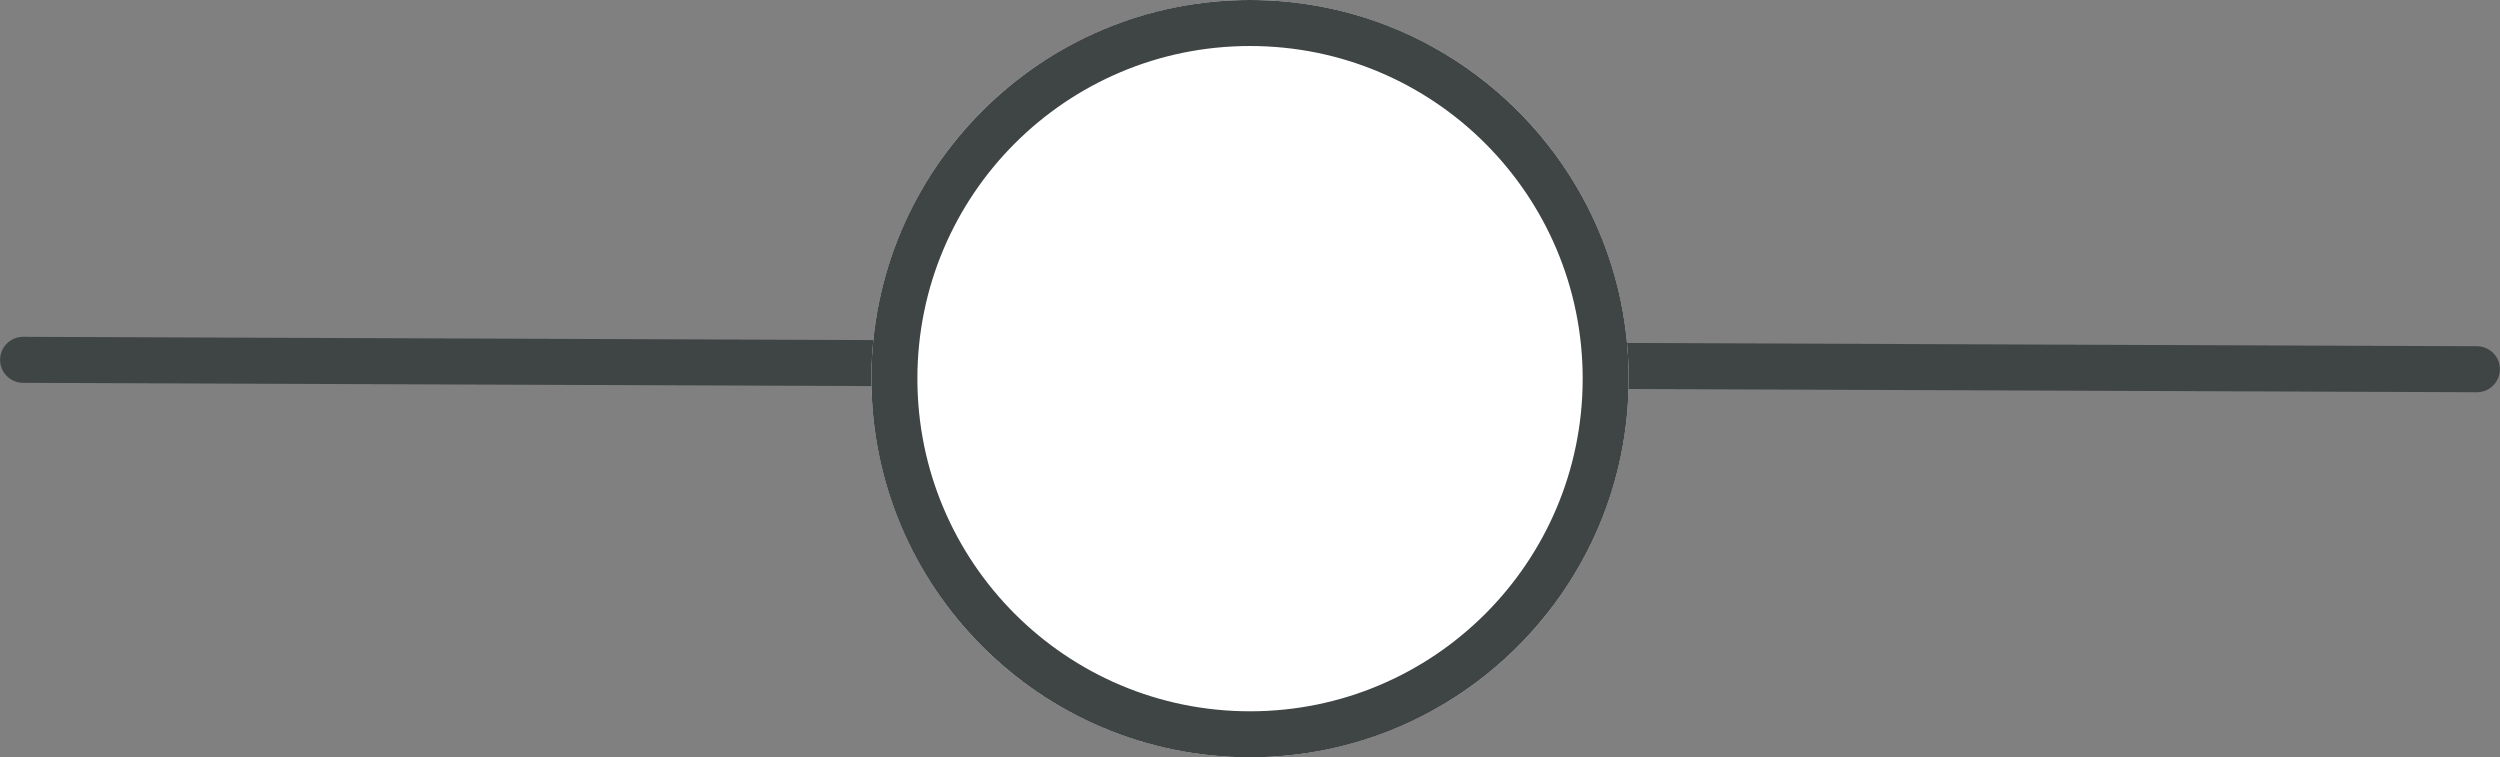
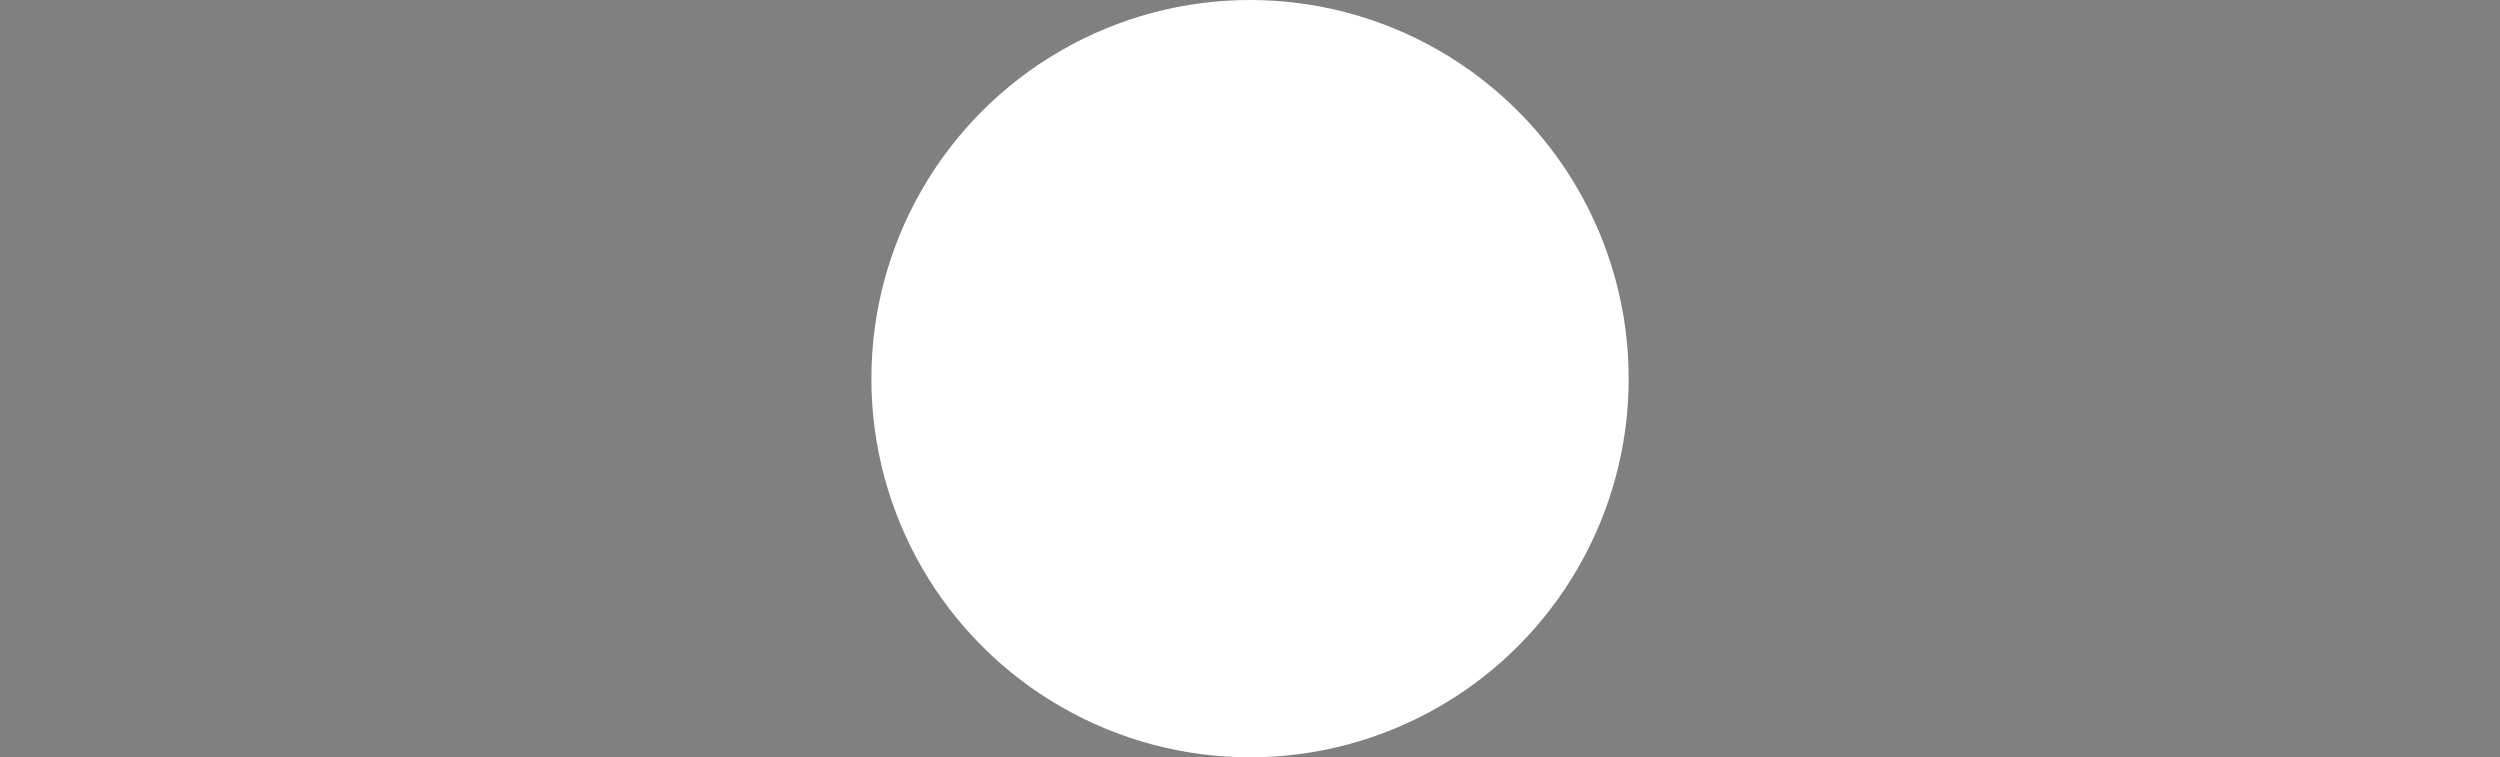
<svg xmlns="http://www.w3.org/2000/svg" width="81.506" height="24.689" viewBox="0 0 81.506 24.689">
  <rect x="0" y="0" width="81.506" height="24.689" fill="#808080" stroke="none" />
  <g id="Gruppe_436" data-name="Gruppe 436" transform="translate(-1421.393 -4333)">
-     <line id="Linie_14" data-name="Linie 14" x2="80" y2="0.307" transform="translate(1422.146 4344.731)" fill="none" stroke="#3e4544" stroke-linecap="round" stroke-width="1.5" />
    <g id="Ellipse_7" data-name="Ellipse 7" transform="translate(1449.802 4333)" fill="#fff" stroke="#3e4544" stroke-width="1.5">
      <circle cx="12.345" cy="12.345" r="12.345" stroke="none" />
-       <circle cx="12.345" cy="12.345" r="11.595" fill="none" />
    </g>
  </g>
</svg>